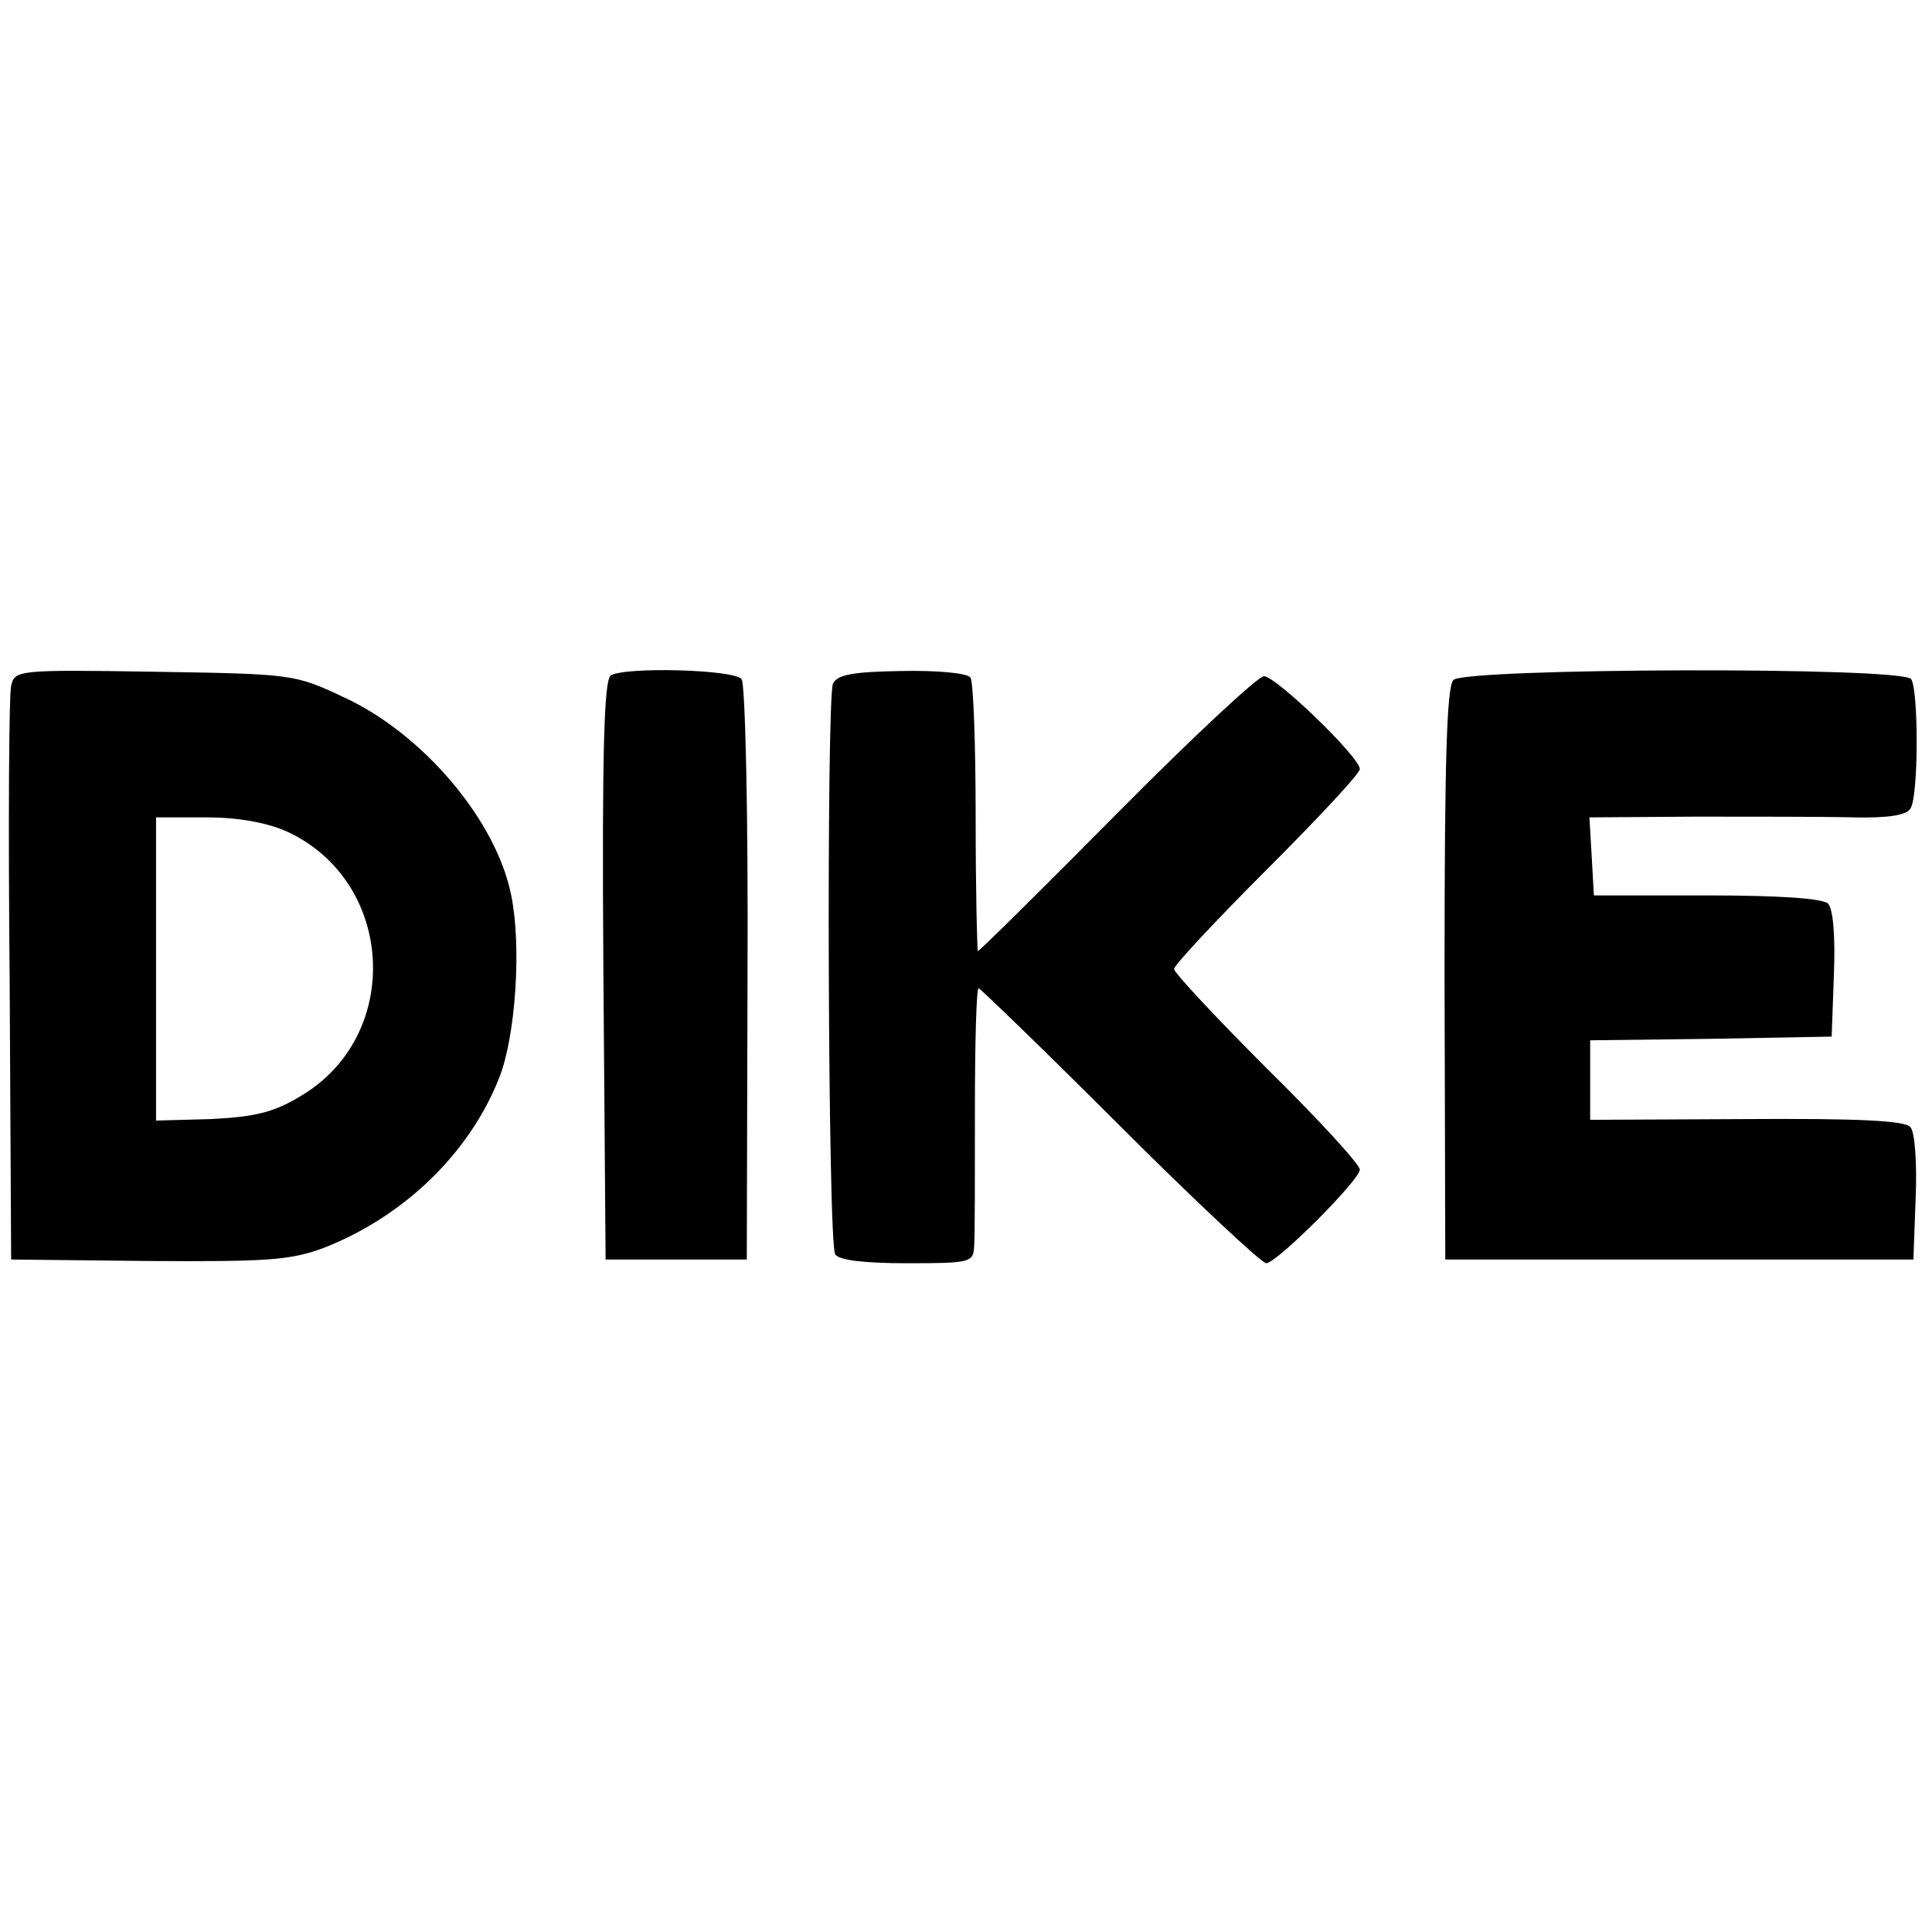
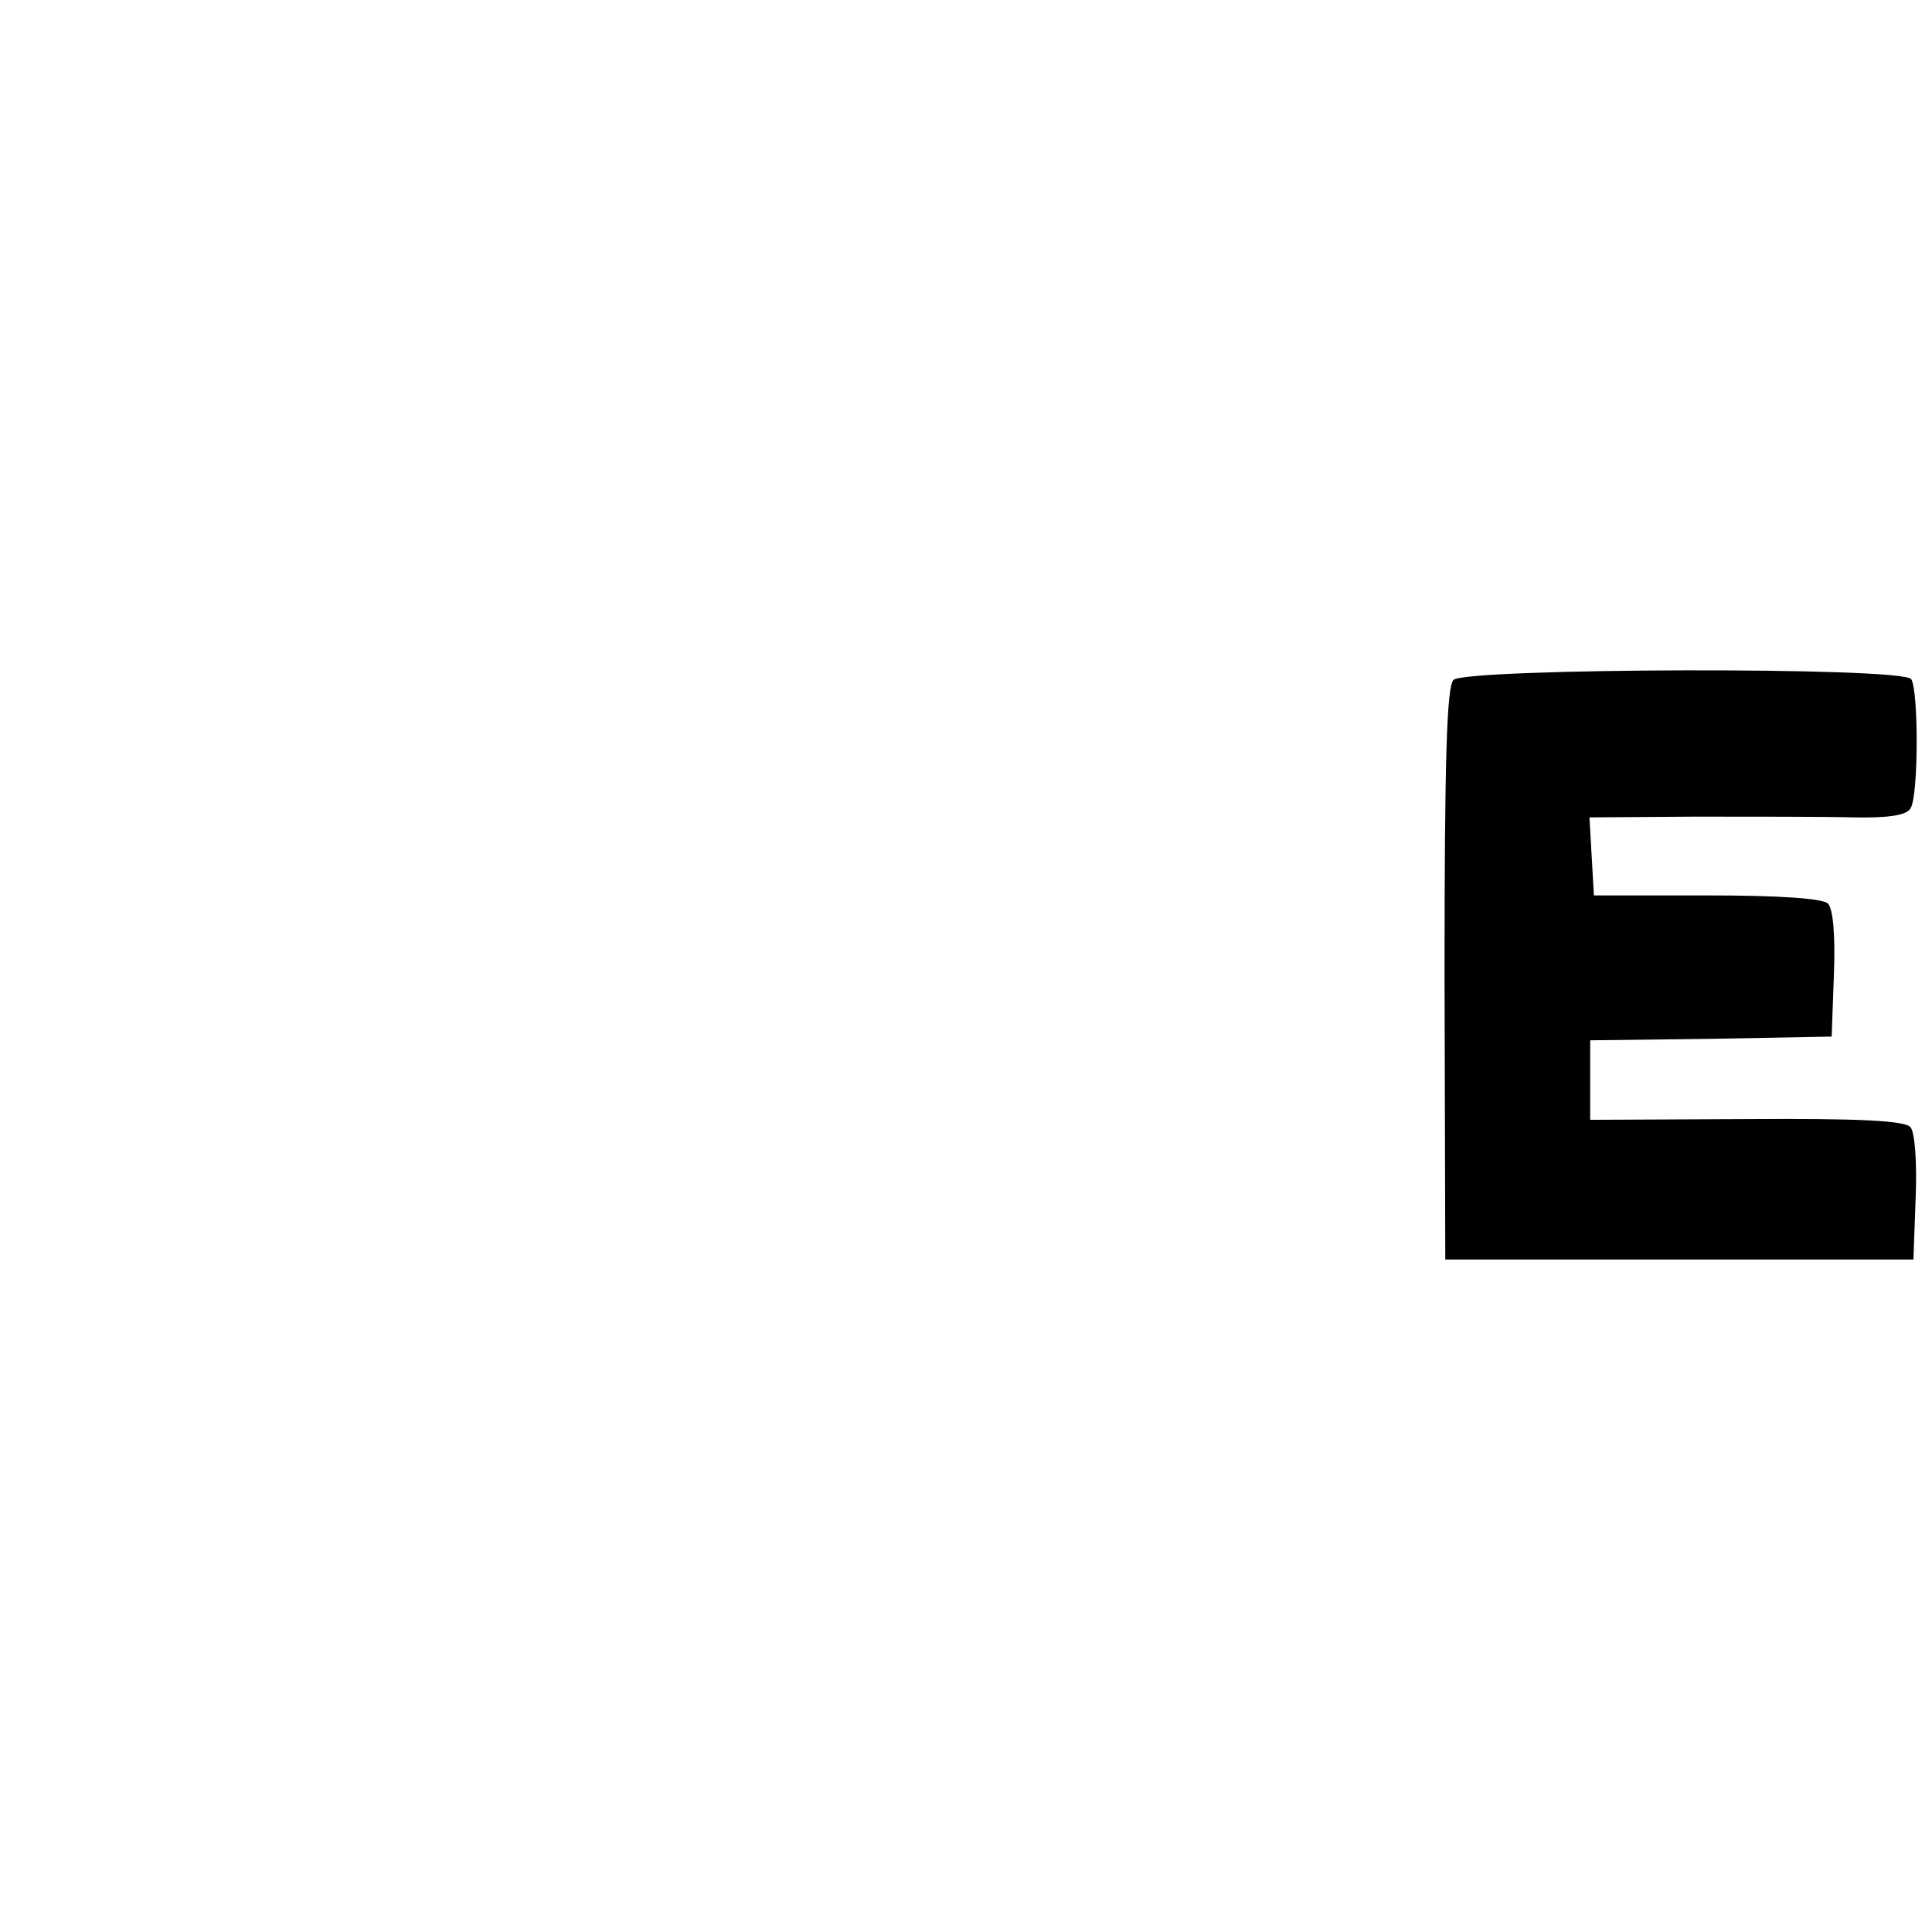
<svg xmlns="http://www.w3.org/2000/svg" version="1.0" width="260pt" height="260pt" viewBox="0 0 260 260" preserveAspectRatio="xMidYMid meet">
  <g transform="translate(0,260) scale(0.1,-0.1)" fill="#000000" stroke="none">
-     <path d="M15 1677 c-3 -12 -4 -191 -2 -397 l2 -375 184 -2 c160 -1 191 1 235 17 109 42 198 128 238 230 22 56 30 177 16 245 -20 101 -119 218 -226 267 -66 31 -69 31 -254 34 -186 3 -188 2 -193 -19z m371 -196 c146 -67 157 -276 17 -357 -35 -21 -60 -27 -119 -30 l-74 -2 0 204 0 204 68 0 c43 0 81 -7 108 -19z" />
-     <path d="M822 1691 c-9 -6 -12 -99 -10 -397 l3 -389 95 0 95 0 1 385 c1 212 -3 390 -8 396 -9 13 -157 17 -176 5z" />
-     <path d="M1121 1680 c-9 -20 -7 -753 3 -768 5 -8 39 -12 97 -12 85 0 89 1 90 23 1 12 1 95 1 185 0 89 2 162 5 162 2 0 88 -83 190 -185 102 -102 191 -185 197 -185 14 0 126 112 126 126 0 7 -56 68 -125 136 -69 69 -125 129 -125 134 0 5 56 65 125 134 69 69 125 129 125 135 0 16 -113 125 -129 125 -8 0 -97 -83 -198 -185 -101 -102 -185 -185 -187 -185 -1 0 -3 81 -3 179 0 98 -3 184 -7 189 -3 6 -44 10 -92 9 -67 -1 -87 -5 -93 -17z" />
    <path d="M1956 1685 c-9 -9 -12 -107 -12 -396 l1 -384 315 0 315 0 3 83 c2 46 -1 89 -7 95 -6 9 -72 12 -220 11 l-211 -1 0 53 0 54 163 2 162 3 3 84 c2 51 -1 88 -8 95 -7 7 -66 11 -163 11 l-152 0 -3 53 -3 52 143 1 c79 0 174 0 212 -1 48 -1 72 3 77 12 11 16 11 159 1 174 -11 17 -599 15 -616 -1z" />
  </g>
</svg>